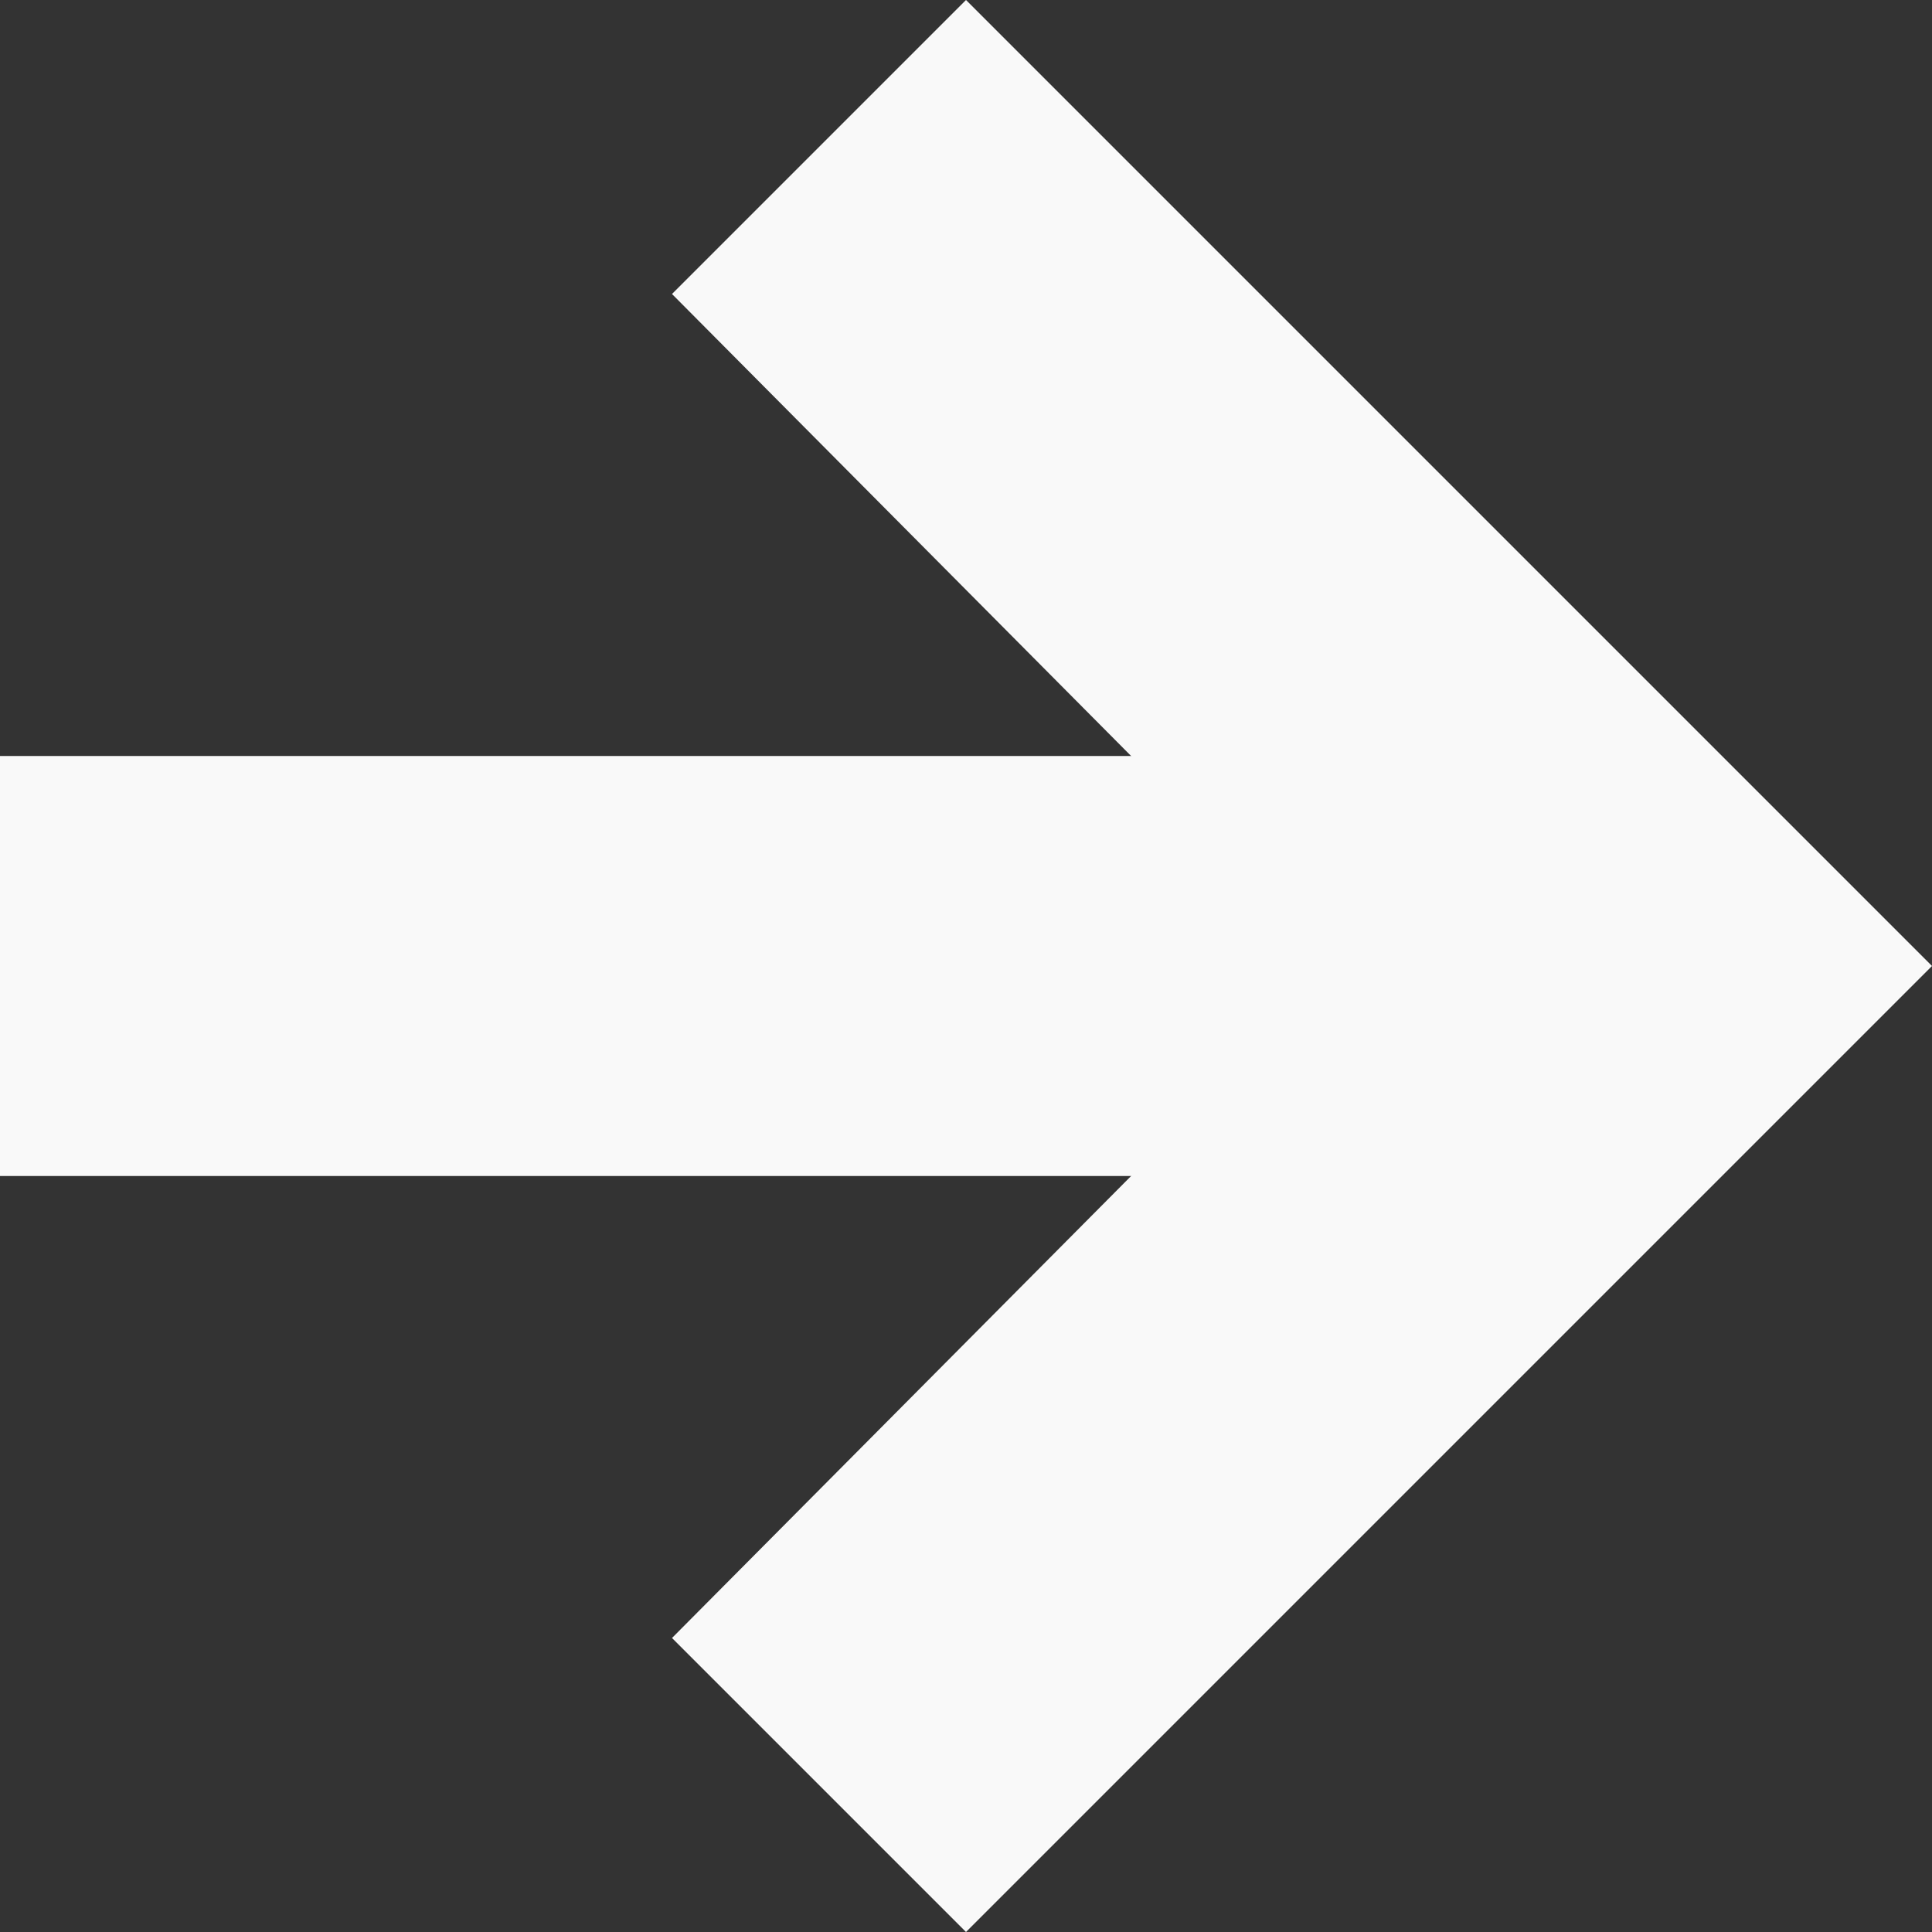
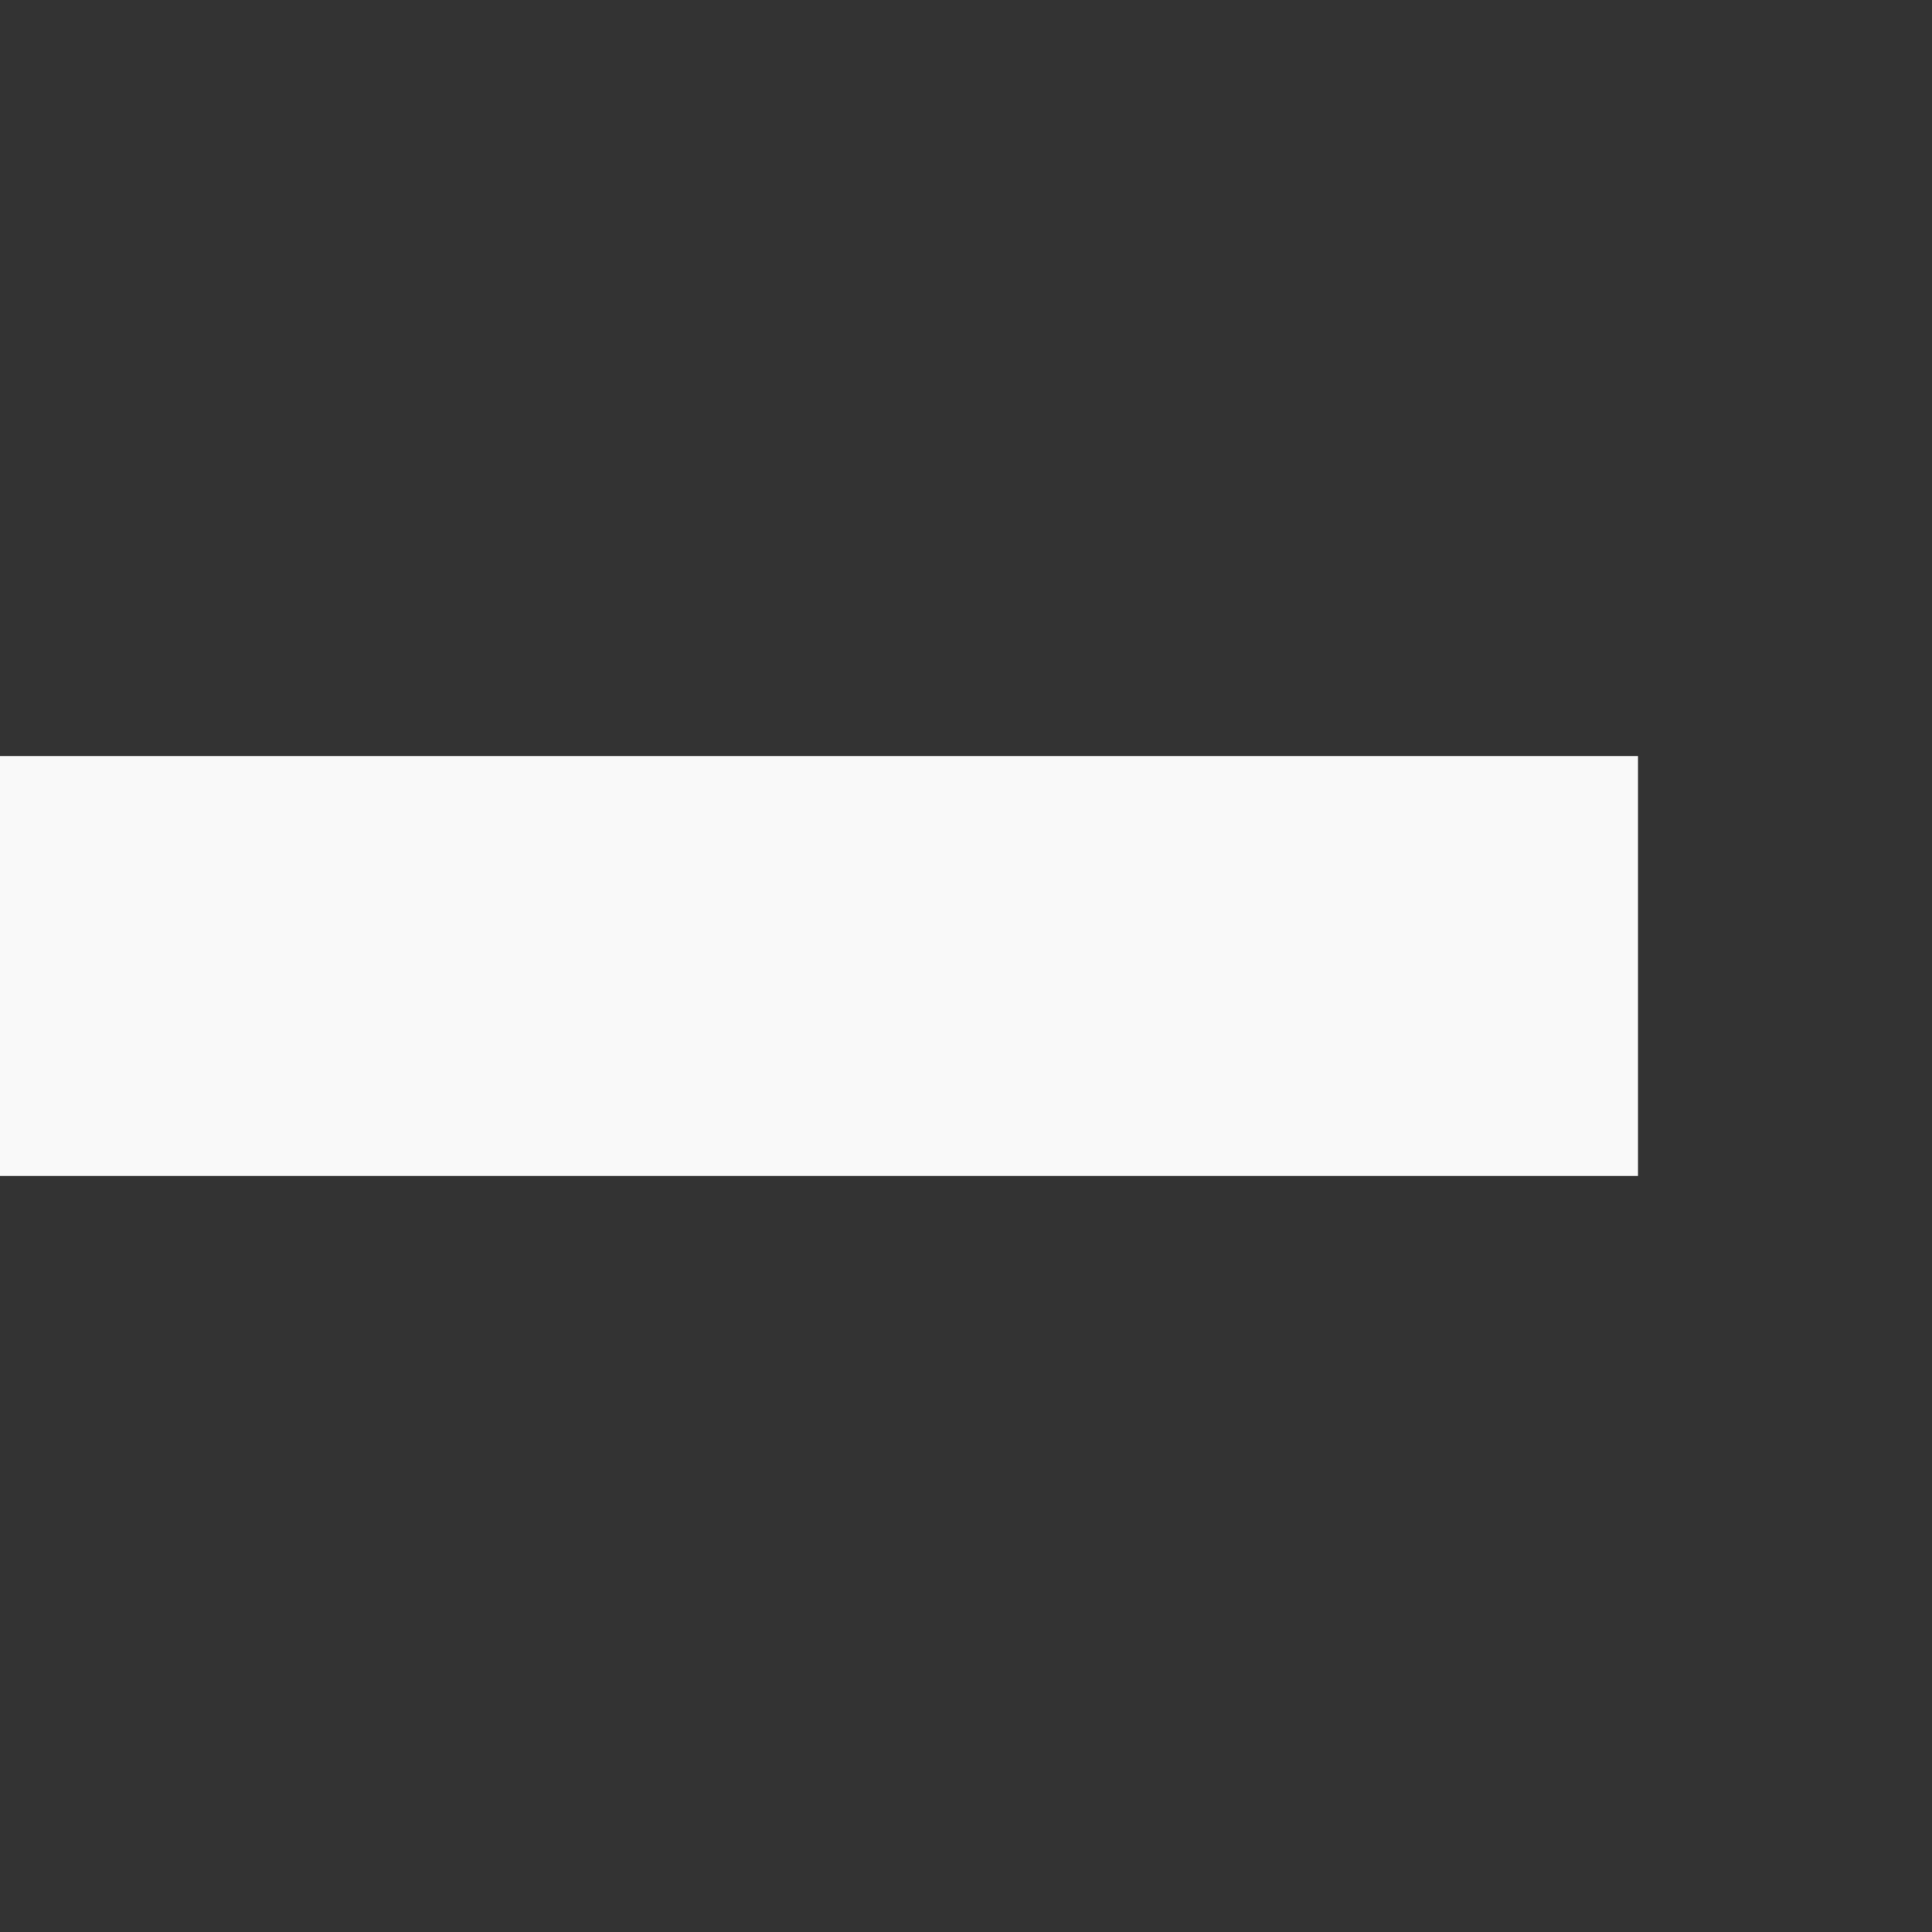
<svg xmlns="http://www.w3.org/2000/svg" version="1.1" viewBox="0 0 46 46">
  <rect x="0" y="0" width="46" height="46" fill="#333333" stroke="none" />
  <defs>
    <style>
      .cls-1 {
        fill: #f9f9f9;
      }
    </style>
  </defs>
  <g>
    <g id="Warstwa_1">
      <g id="Warstwa_1-2" data-name="Warstwa_1">
        <g id="Group_200">
          <g id="Path_61">
-             <polygon class="cls-1" points="23 0 46 23 23 46 16 39 31.9 23 16 7 23 0" />
-           </g>
+             </g>
          <g id="Path_62">
            <rect class="cls-1" y="18" width="39" height="10" />
          </g>
        </g>
      </g>
    </g>
  </g>
</svg>